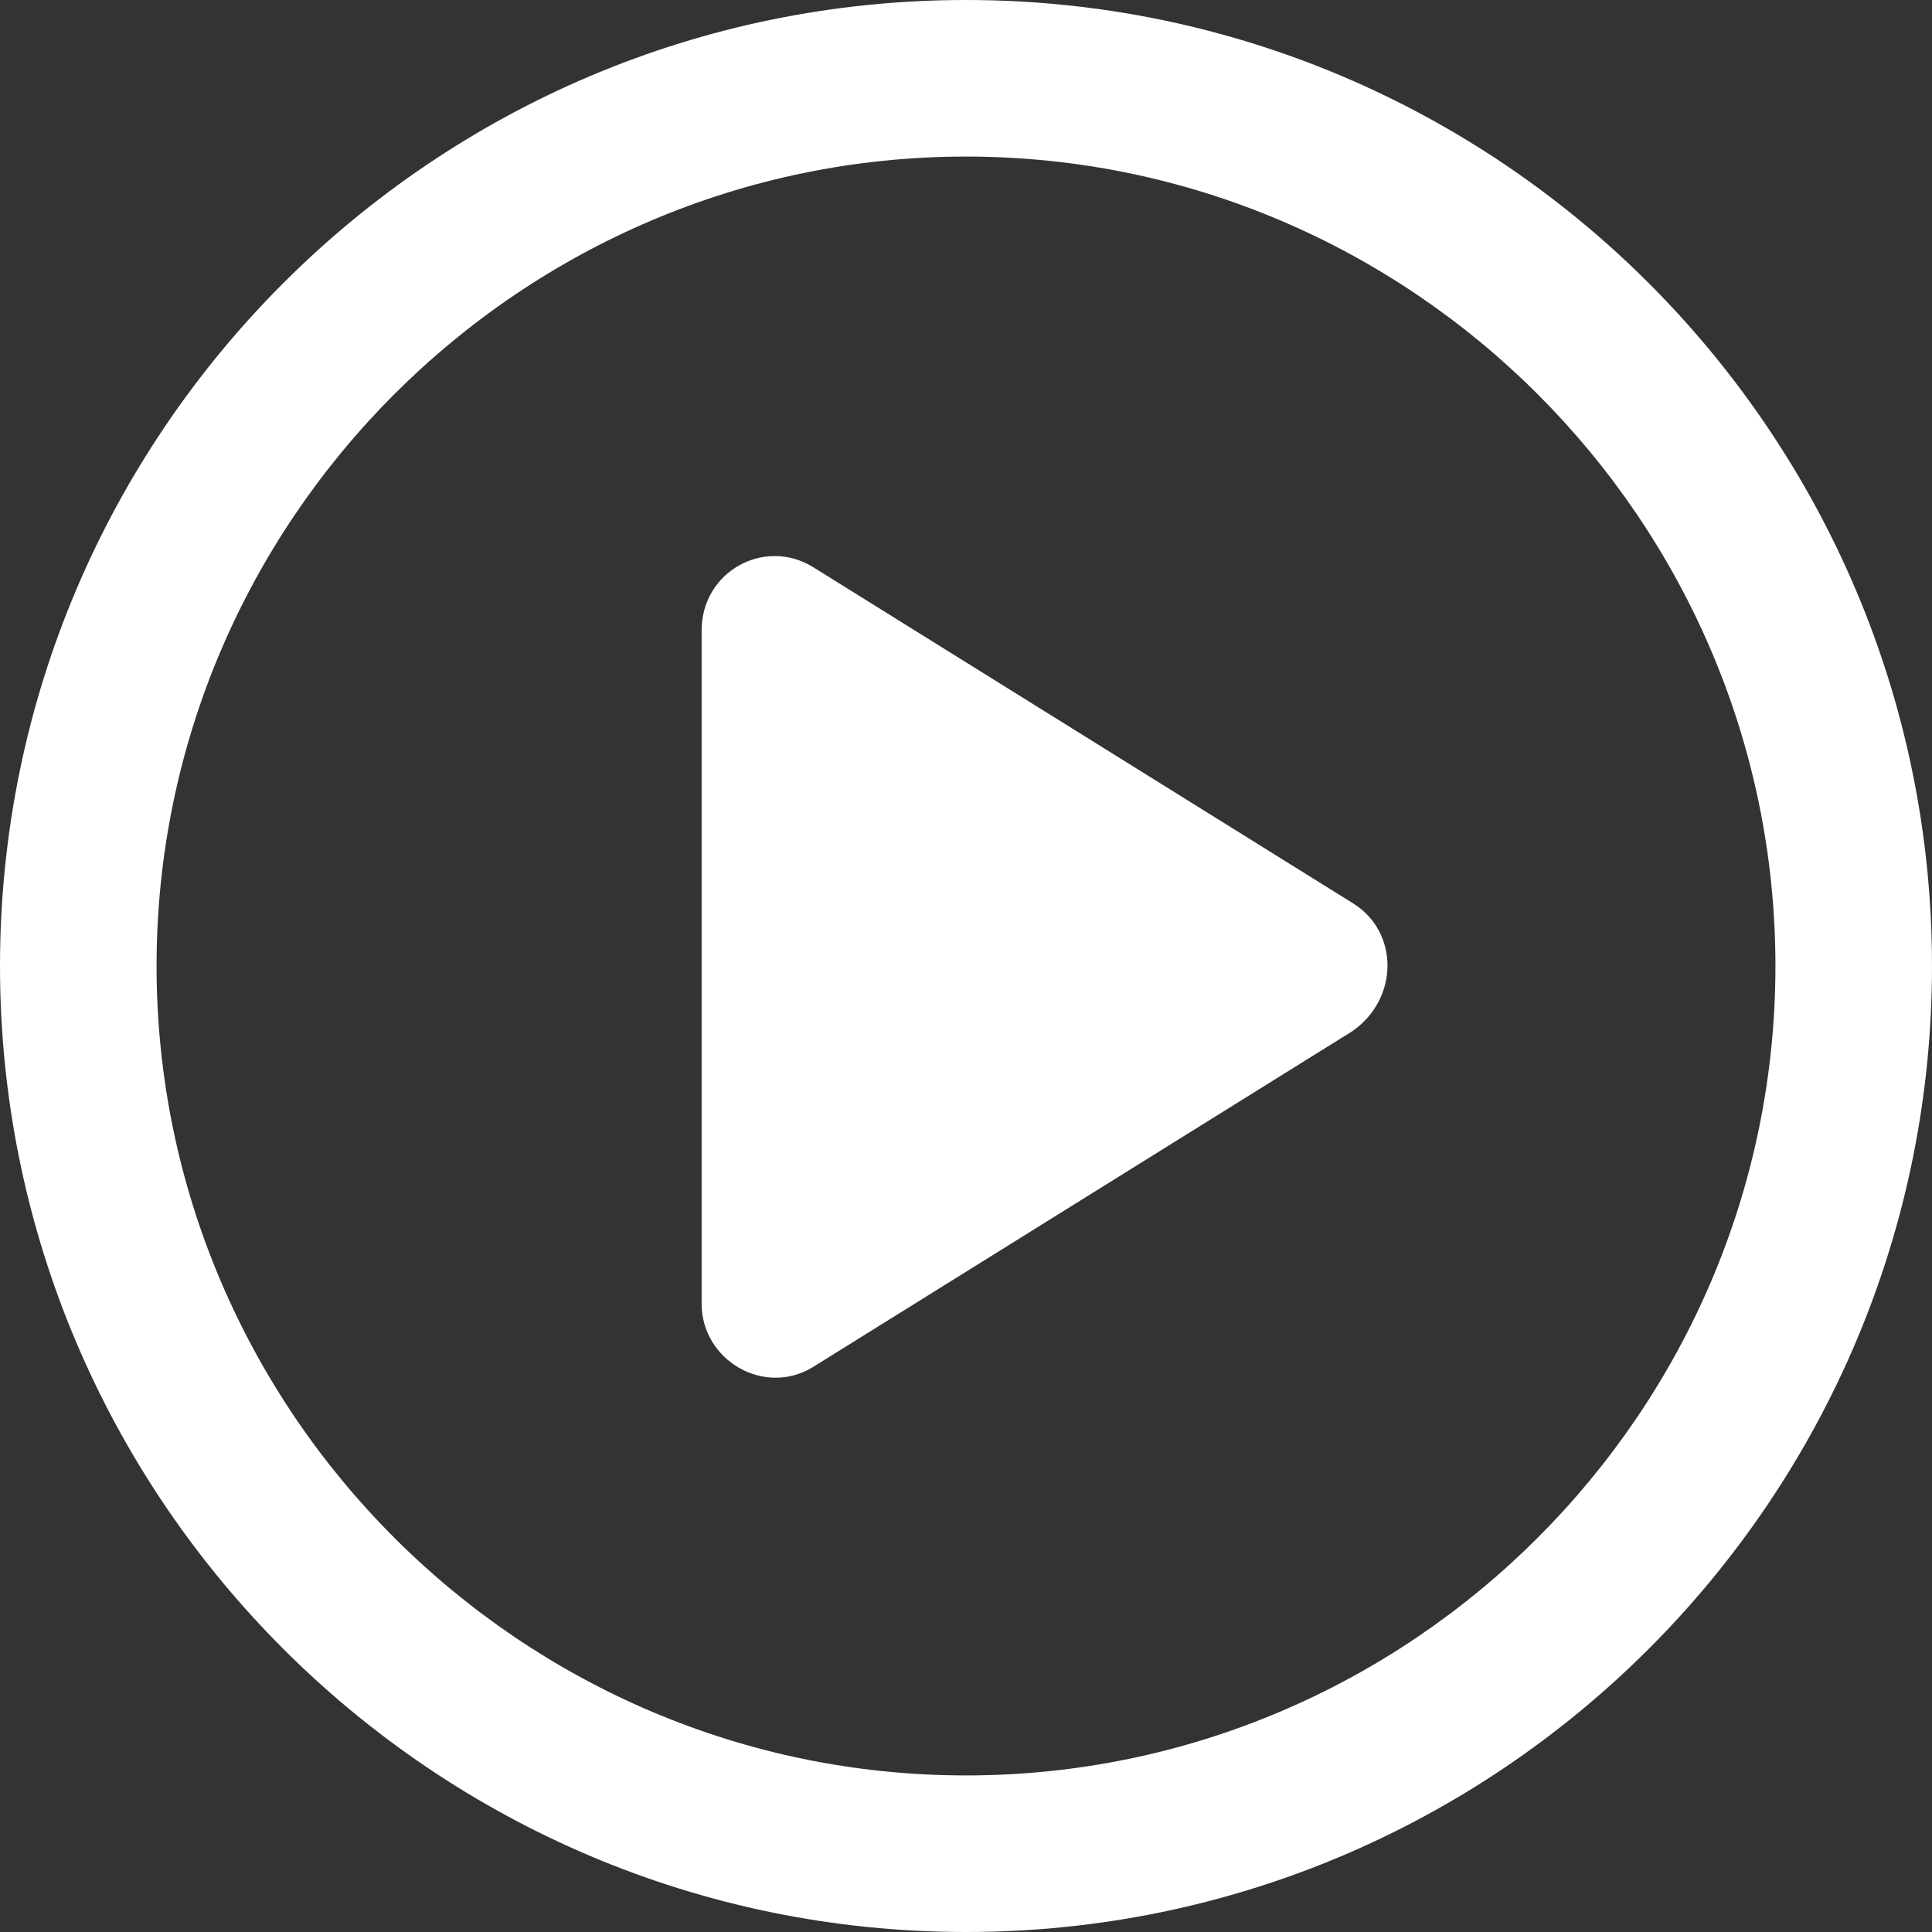
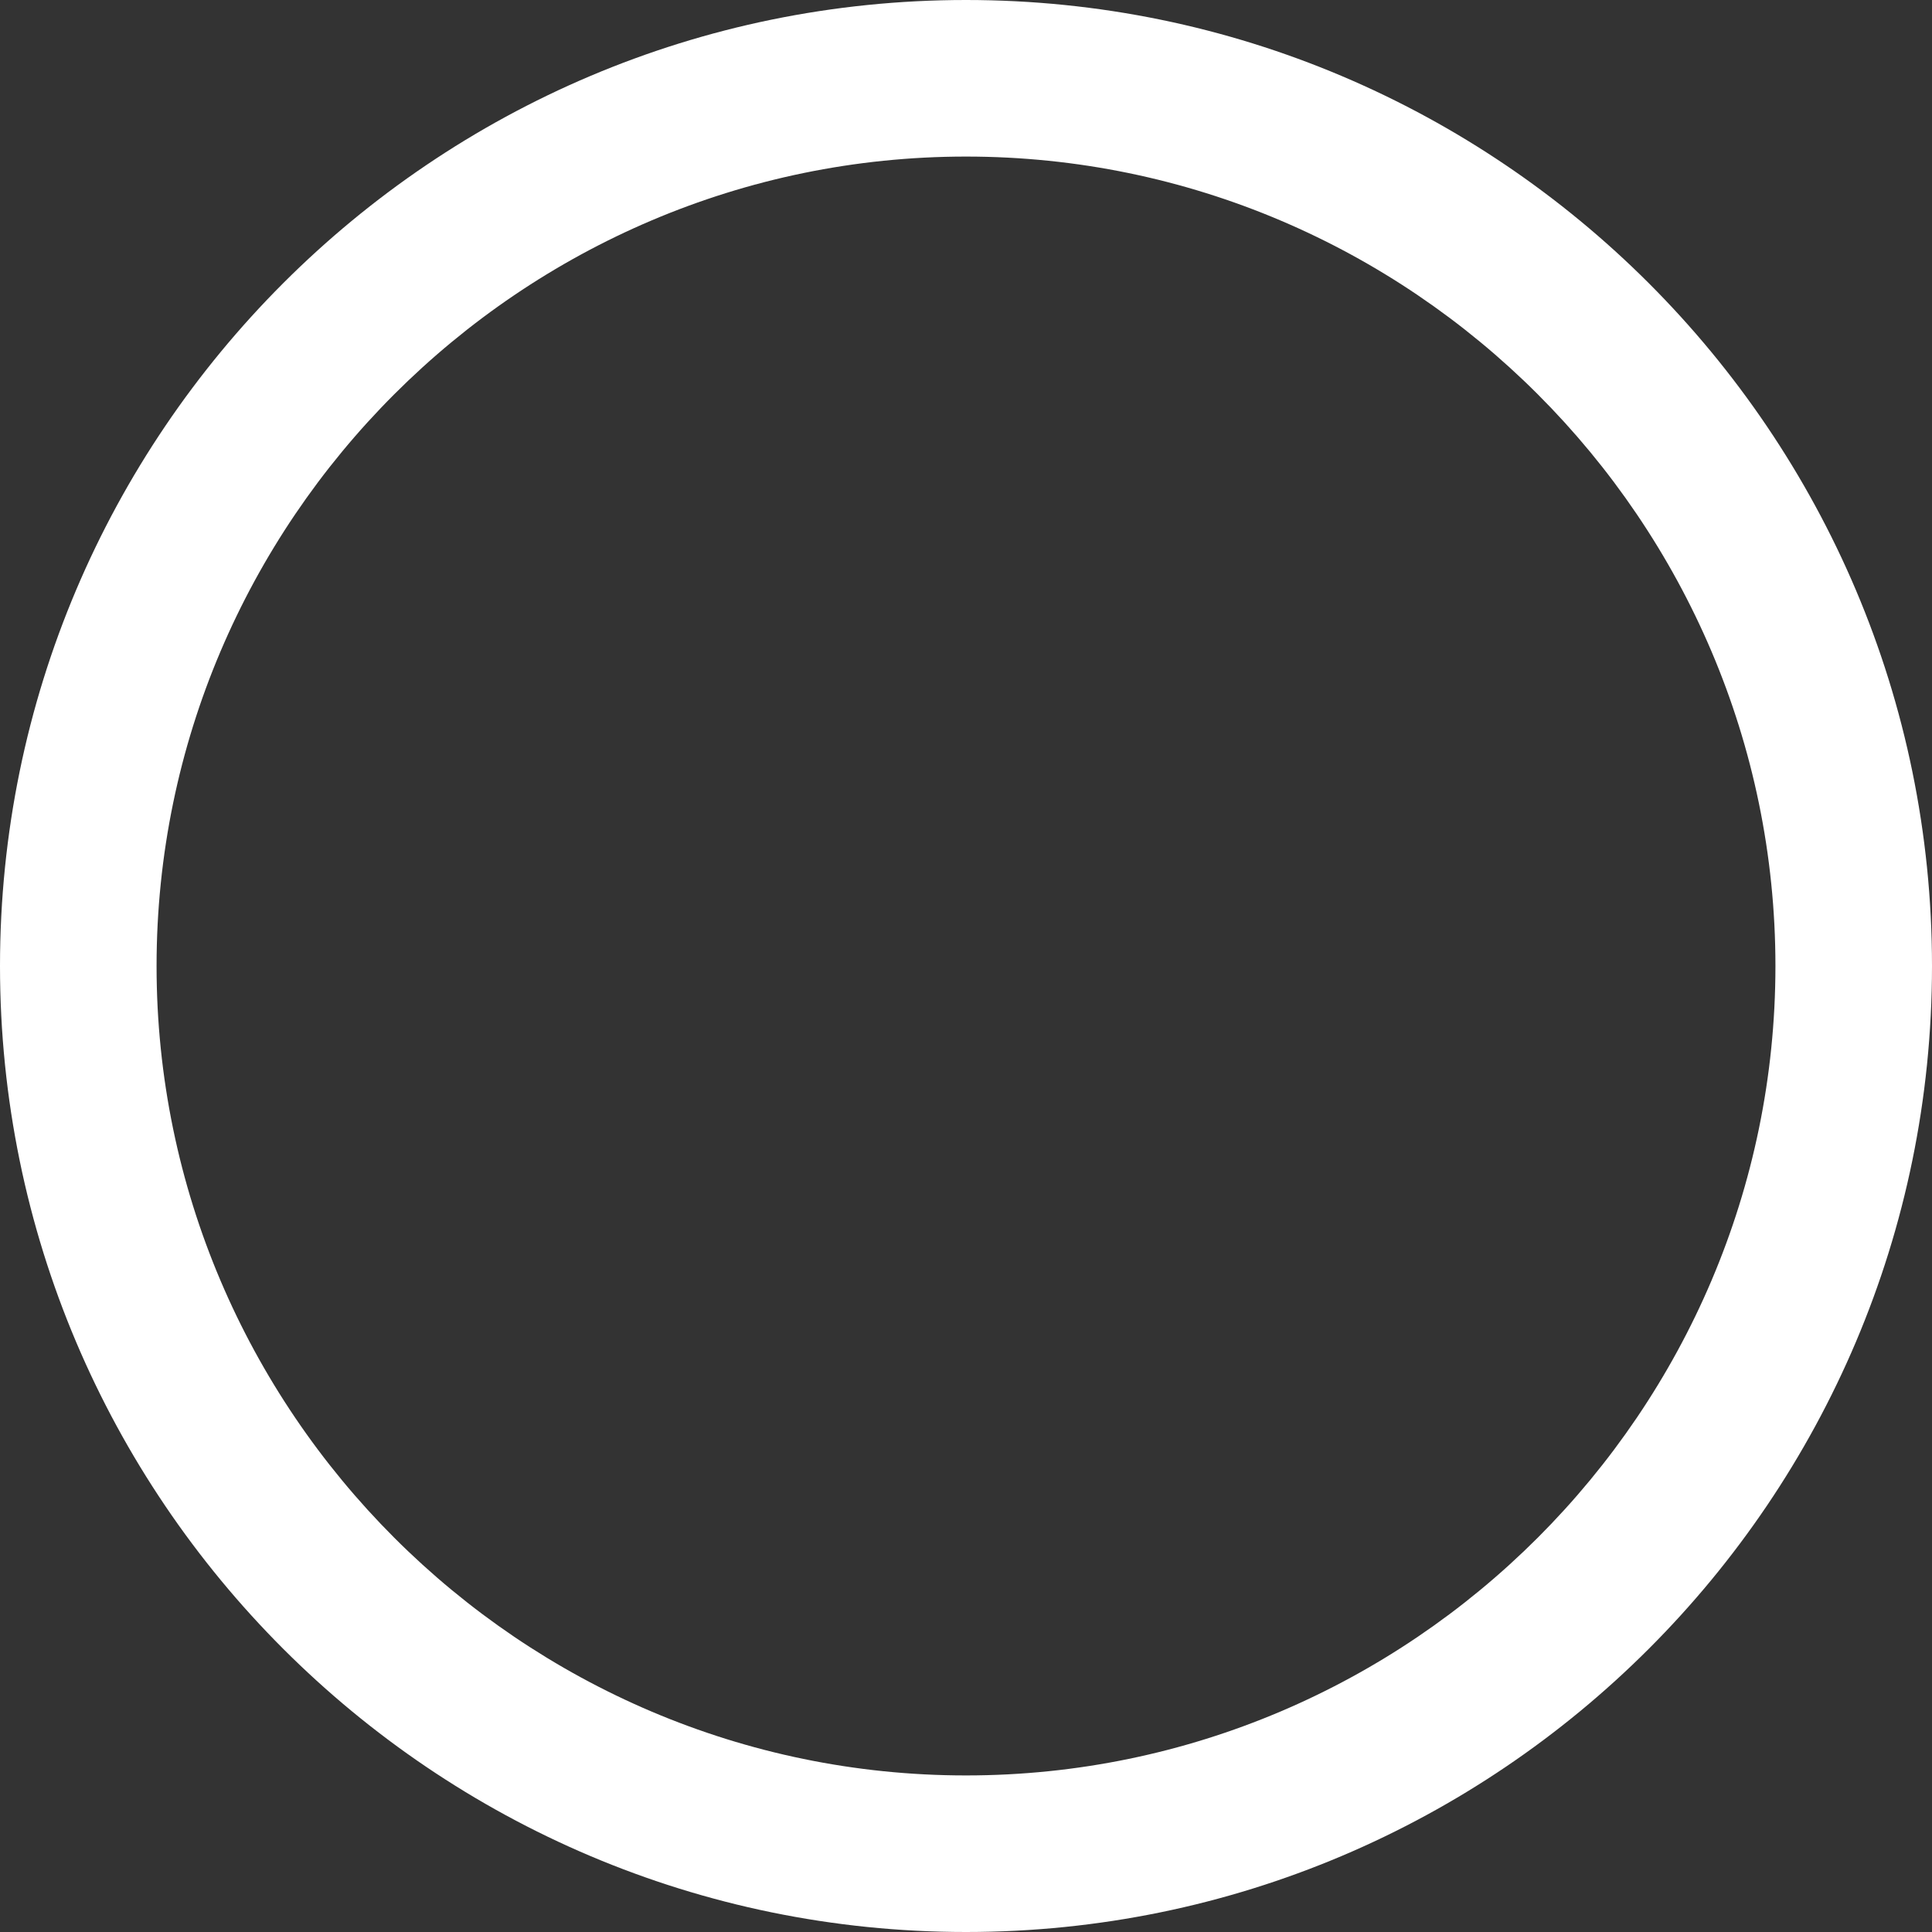
<svg xmlns="http://www.w3.org/2000/svg" width="51" height="51">
  <rect width="100%" height="100%" fill="#333333" stroke="none" />
-   <path d="M25.5 0C11.435 0 0 11.435 0 25.5S11.435 51 25.5 51 51 39.565 51 25.5 39.565 0 25.5 0Zm0 46.867c-11.756 0-21.367-9.609-21.367-21.367 0-11.756 9.609-21.367 21.367-21.367 11.756 0 21.367 9.609 21.367 21.367 0 11.756-9.61 21.367-21.367 21.367Z" style="fill:#fff" />
-   <path d="m35.7 23.835-14.226-8.858c-1.288-.805-2.953.107-2.953 1.665v17.77c0 1.504 1.665 2.47 2.953 1.666L35.7 27.22c1.235-.86 1.235-2.632 0-3.385Z" style="fill:#fff" />
+   <path d="M25.5 0C11.435 0 0 11.435 0 25.5S11.435 51 25.5 51 51 39.565 51 25.5 39.565 0 25.5 0m0 46.867c-11.756 0-21.367-9.609-21.367-21.367 0-11.756 9.609-21.367 21.367-21.367 11.756 0 21.367 9.609 21.367 21.367 0 11.756-9.61 21.367-21.367 21.367Z" style="fill:#fff" />
</svg>